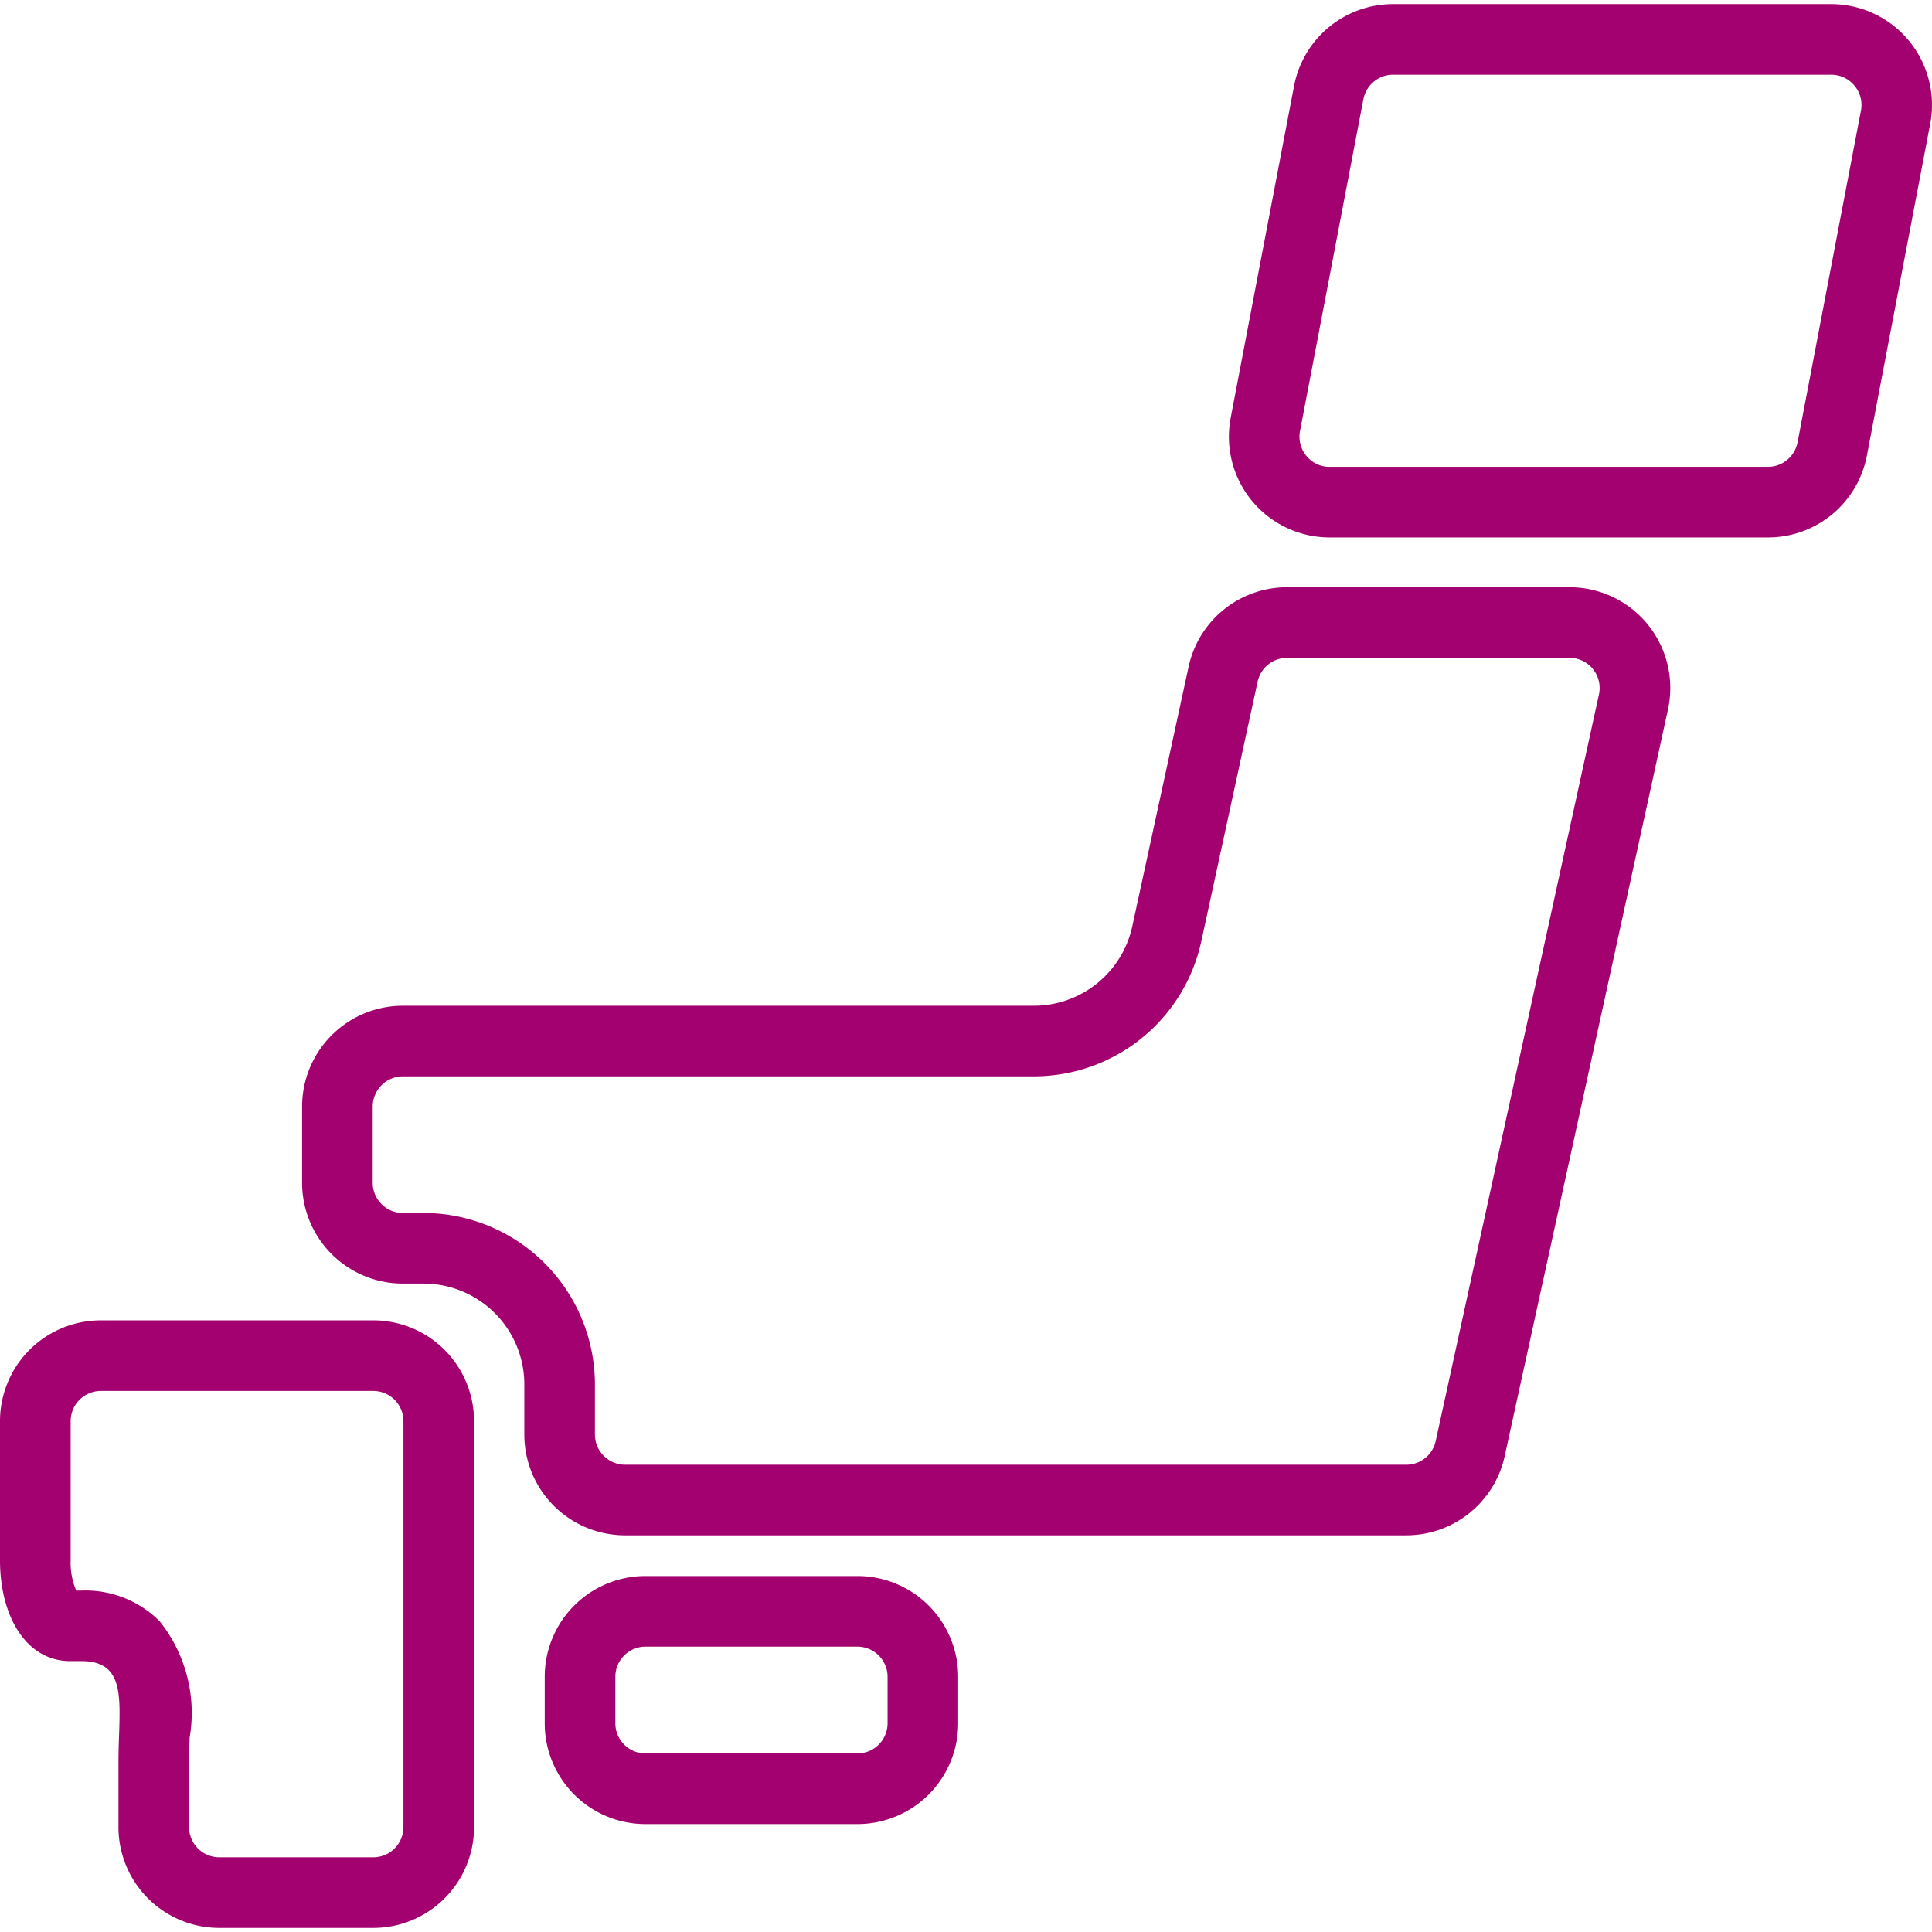
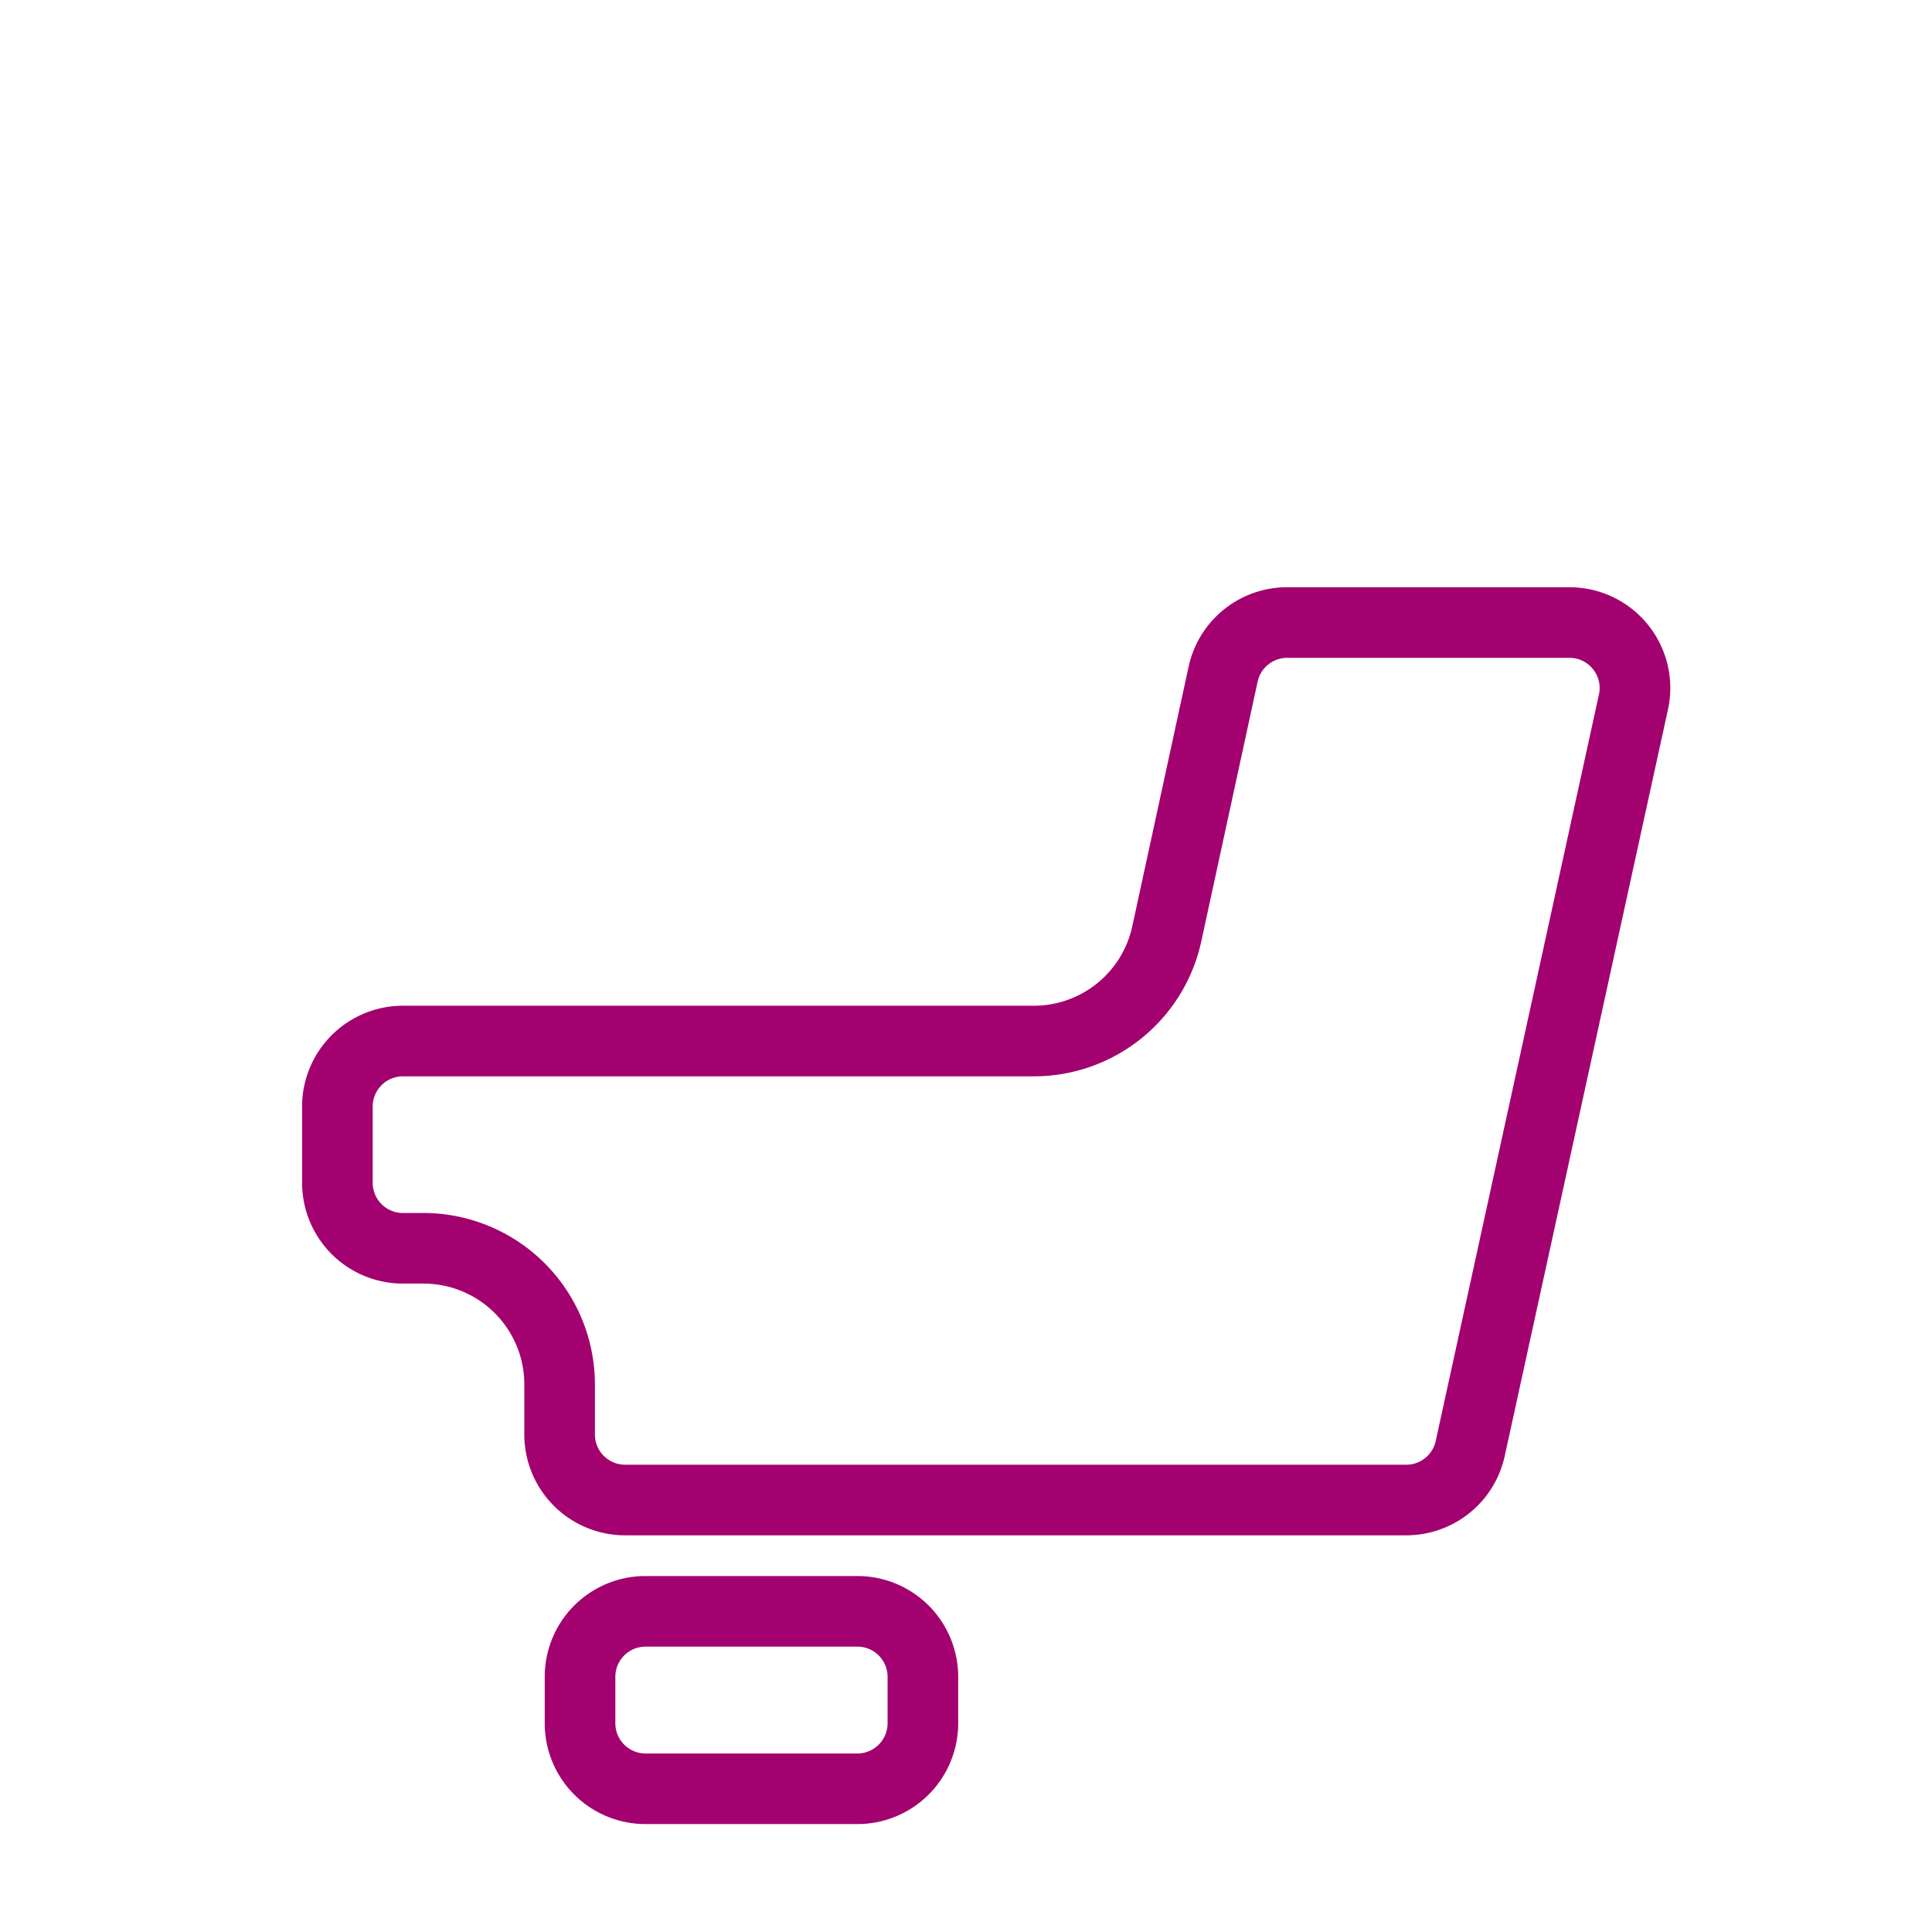
<svg xmlns="http://www.w3.org/2000/svg" id="編集モード" viewBox="0 0 44 44" width="44" height="44">
  <defs>
    <style>.cls-1{fill:#a3016f;}</style>
  </defs>
  <path class="cls-1" d="M19.527,37.501a.688.688,0,0,1,.687.687v1.059a.688.688,0,0,1-.687.687h-4.826a.688.688,0,0,1-.687-.687V38.188a.688.688,0,0,1,.687-.687h4.826m0-1.608h-4.826a2.294,2.294,0,0,0-2.295,2.295v1.059a2.294,2.294,0,0,0,2.295,2.295h4.826a2.295,2.295,0,0,0,2.295-2.295V38.188a2.295,2.295,0,0,0-2.295-2.295Z" />
-   <path class="cls-1" d="M8.501,31.678a.688.688,0,0,1,.687.687v9.247a.688.688,0,0,1-.687.687H4.993a.688.688,0,0,1-.687-.687V40.126c0-.183.006-.371.013-.552a3.349,3.349,0,0,0-.681-2.649,2.388,2.388,0,0,0-1.781-.701h-.12a1.59,1.59,0,0,1-.128-.689v-3.17a.688.688,0,0,1,.688-.687l.403,0H8.501m0-1.608H2.698v0H2.295A2.296,2.296,0,0,0,0,32.365v3.17c0,1.268.591,2.296,1.603,2.296h.253c1.095,0,.842,1.027.842,2.295v1.487A2.296,2.296,0,0,0,4.993,43.907h3.508a2.295,2.295,0,0,0,2.295-2.295V32.365A2.295,2.295,0,0,0,8.501,30.07Z" />
  <path class="cls-1" d="M35.743,14.982a.687.687,0,0,1,.672.833l-3.717,17a.685.685,0,0,1-.671.543H14.236a.688.688,0,0,1-.687-.687V31.529a3.908,3.908,0,0,0-3.902-3.904H9.175a.688.688,0,0,1-.687-.687V25.2a.688.688,0,0,1,.687-.687h14.37a3.902,3.902,0,0,0,3.814-3.076l1.283-5.915a.689.689,0,0,1,.67-.54h6.431m0-1.608H29.312a2.293,2.293,0,0,0-2.242,1.809l-1.283,5.913a2.295,2.295,0,0,1-2.243,1.809H9.175A2.296,2.296,0,0,0,6.88,25.2v1.738a2.296,2.296,0,0,0,2.295,2.295h.471a2.296,2.296,0,0,1,2.295,2.296V32.671a2.296,2.296,0,0,0,2.295,2.295h17.791A2.296,2.296,0,0,0,34.269,33.16l3.718-17.002a2.295,2.295,0,0,0-2.243-2.784Z" />
-   <path class="cls-1" d="M41.706,1.701a.68.68,0,0,1,.527.248l.002.002.002.002a.683.683,0,0,1,.145.567L40.938,10.075a.688.688,0,0,1-.676.557H30.283a.674.674,0,0,1-.525-.243l-.002-.002-.002-.002a.686.686,0,0,1-.147-.569L31.05,2.26a.689.689,0,0,1,.676-.559h9.98m0-1.608h-9.98a2.296,2.296,0,0,0-2.255,1.865L28.028,9.515a2.295,2.295,0,0,0,2.255,2.725h9.979a2.294,2.294,0,0,0,2.255-1.862l1.442-7.557A2.297,2.297,0,0,0,41.706.093Z" />
</svg>